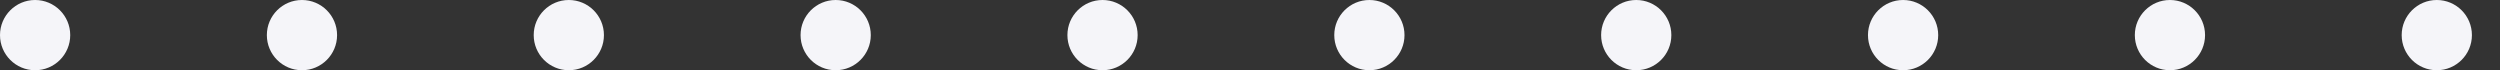
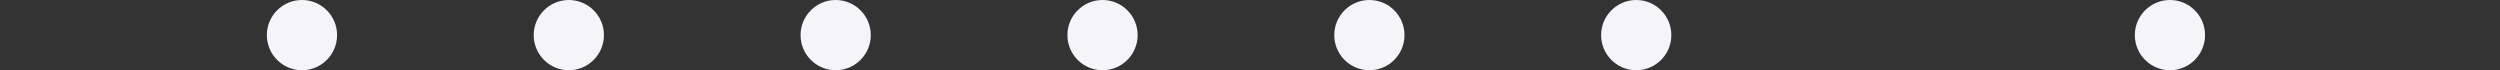
<svg xmlns="http://www.w3.org/2000/svg" width="356" height="10" viewBox="0 0 356 10" fill="none">
  <rect x="0" y="0" width="356" height="10" fill="#333333" stroke="none" />
-   <circle cx="5" cy="5" r="5" fill="#F5F5F9" />
  <circle cx="43" cy="5" r="5" fill="#F5F5F9" />
  <circle cx="81" cy="5" r="5" fill="#F5F5F9" />
  <circle cx="119" cy="5" r="5" fill="#F5F5F9" />
  <circle cx="157" cy="5" r="5" fill="#F5F5F9" />
  <circle cx="195" cy="5" r="5" fill="#F5F5F9" />
  <circle cx="233" cy="5" r="5" fill="#F5F5F9" />
-   <circle cx="271" cy="5" r="5" fill="#F5F5F9" />
  <circle cx="309" cy="5" r="5" fill="#F5F5F9" />
-   <circle cx="347" cy="5" r="5" fill="#F5F5F9" />
</svg>